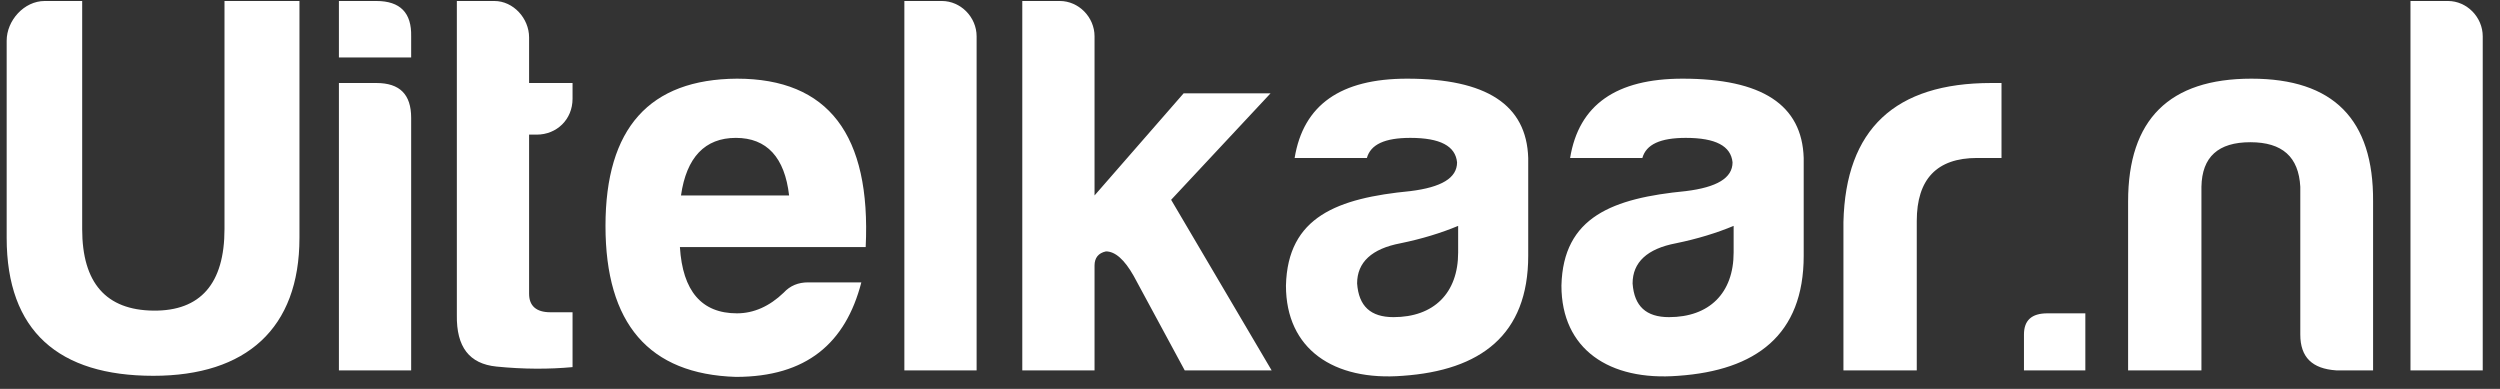
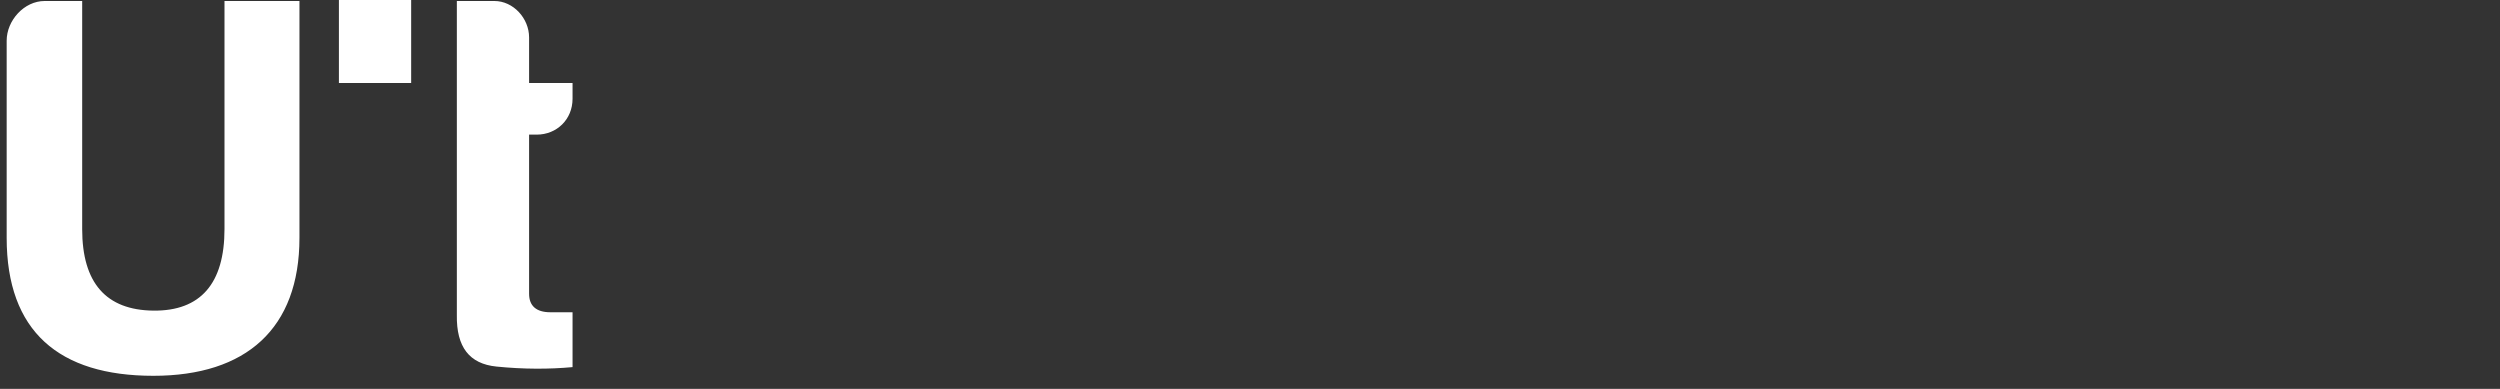
<svg xmlns="http://www.w3.org/2000/svg" width="100%" height="100%" viewBox="0 0 270 42" version="1.1" xml:space="preserve" style="fill-rule:evenodd;clip-rule:evenodd;stroke-linejoin:round;stroke-miterlimit:2;">
  <rect x="0" y="0" width="270" height="42" fill="#333333" stroke="none" />
-   <path d="M0.72,4.389l0,21.296c0,10.091 5.632,14.902 15.84,14.902c10.032,0 15.781,-5.104 15.781,-14.902l0,-25.578l-8.096,0l0,24.64c0,5.866 -2.581,8.858 -7.685,8.8c-5.104,-0.059 -7.685,-2.992 -7.685,-8.8l0,-24.64l-4.048,0c-2.23,0 -4.107,2.112 -4.107,4.282Zm35.882,-4.282l0,6.101l7.803,0l0,-2.288c0.059,-2.523 -1.173,-3.813 -3.755,-3.813l-4.048,0Zm0,8.858l0,31.035l7.803,0l0,-27.28c0,-2.523 -1.232,-3.755 -3.755,-3.755l-4.048,0Zm25.233,1.702l0,-1.702l-4.694,0l0,-4.928c0,-2.053 -1.701,-3.93 -3.754,-3.93l-4.048,0l0,33.909c-0.059,3.461 1.349,5.28 4.282,5.573c2.934,0.294 5.691,0.294 8.214,0.059l0,-5.925l-2.406,0c-1.525,0 -2.288,-0.704 -2.288,-1.995l0,-17.189l0.822,0c2.17,0 3.872,-1.643 3.872,-3.872Z" style="fill:#fff;fill-rule:nonzero;" />
-   <path d="M93.025,30.496l-5.75,0c-1.056,0 -1.936,0.352 -2.64,1.115c-1.525,1.466 -3.226,2.229 -5.045,2.229c-3.813,0 -5.867,-2.405 -6.16,-7.157l20.064,0c0.587,-12.144 -4.048,-18.187 -13.904,-18.187c-9.445,0.059 -14.197,5.339 -14.197,15.899c0,10.56 4.693,16.016 14.08,16.309c7.626,0 11.85,-3.637 13.552,-10.208Zm-13.552,-15.605c3.344,0 5.28,2.112 5.749,6.218l-11.675,0c0.587,-4.106 2.582,-6.218 5.926,-6.218Zm22.246,-14.784l-4.048,0l0,39.893l7.803,0l0,-36.08c0,-2.053 -1.702,-3.813 -3.755,-3.813Zm12.736,0l-4.048,0l0,39.893l7.803,0l0,-11.323c0,-0.821 0.411,-1.349 1.232,-1.525c0.997,0 1.995,0.88 2.992,2.64l5.515,10.208l9.387,0l-10.854,-18.421l10.737,-11.499l-9.388,0l-9.621,11.029l0,-17.189c0,-2.053 -1.701,-3.813 -3.755,-3.813Zm36.044,34.144c-2.464,0 -3.755,-1.174 -3.931,-3.638c0,-2.288 1.584,-3.754 4.693,-4.341c2.288,-0.469 4.4,-1.115 6.219,-1.877l0,2.874c0,4.4 -2.64,6.982 -6.981,6.982Zm1.818,-19.36c3.227,0 4.87,0.88 5.046,2.64c0,1.701 -1.702,2.698 -5.046,3.109c-7.861,0.763 -13.258,2.757 -13.434,10.208c0,6.864 5.162,10.325 12.613,9.739c8.389,-0.587 13.552,-4.4 13.552,-12.966l0,-10.56c-0.176,-5.749 -4.517,-8.565 -13.083,-8.565c-7.157,0 -11.205,2.816 -12.144,8.565l7.803,0c0.411,-1.466 1.936,-2.17 4.693,-2.17Zm27.934,19.36c-2.464,0 -3.755,-1.174 -3.931,-3.638c0,-2.288 1.584,-3.754 4.693,-4.341c2.288,-0.469 4.4,-1.115 6.219,-1.877l0,2.874c0,4.4 -2.64,6.982 -6.981,6.982Zm1.818,-19.36c3.227,0 4.87,0.88 5.046,2.64c0,1.701 -1.702,2.698 -5.046,3.109c-7.861,0.763 -13.258,2.757 -13.434,10.208c0,6.864 5.162,10.325 12.613,9.739c8.389,-0.587 13.552,-4.4 13.552,-12.966l0,-10.56c-0.176,-5.749 -4.517,-8.565 -13.083,-8.565c-7.157,0 -11.205,2.816 -12.144,8.565l7.803,0c0.411,-1.466 1.936,-2.17 4.693,-2.17Zm17.022,25.109l7.92,0l0,-16.133c0,-4.518 2.17,-6.806 6.512,-6.806l2.64,0l0,-8.096l-1.115,0c-10.384,0 -15.723,4.987 -15.957,15.019l0,16.016Zm22.02,-6.16c-1.702,0 -2.523,0.763 -2.523,2.288l0,3.872l6.629,0l0,-6.16l-4.106,0Zm35.182,6.16l0,-18.245c0.059,-8.859 -4.282,-13.259 -13.141,-13.259c-8.859,0 -13.317,4.4 -13.317,13.259l0,18.245l7.92,0l0,-19.829c0.058,-3.227 1.818,-4.811 5.28,-4.811c3.461,0 5.221,1.584 5.397,4.811l0,15.957c0,2.464 1.291,3.696 3.872,3.872l3.989,0Zm8.087,-39.893l-4.048,0l0,39.893l7.803,0l0,-36.08c0,-2.053 -1.702,-3.813 -3.755,-3.813Z" style="fill:#fff;fill-rule:nonzero;" />
+   <path d="M0.72,4.389l0,21.296c0,10.091 5.632,14.902 15.84,14.902c10.032,0 15.781,-5.104 15.781,-14.902l0,-25.578l-8.096,0l0,24.64c0,5.866 -2.581,8.858 -7.685,8.8c-5.104,-0.059 -7.685,-2.992 -7.685,-8.8l0,-24.64l-4.048,0c-2.23,0 -4.107,2.112 -4.107,4.282Zm35.882,-4.282l0,6.101l7.803,0l0,-2.288c0.059,-2.523 -1.173,-3.813 -3.755,-3.813l-4.048,0Zm0,8.858l7.803,0l0,-27.28c0,-2.523 -1.232,-3.755 -3.755,-3.755l-4.048,0Zm25.233,1.702l0,-1.702l-4.694,0l0,-4.928c0,-2.053 -1.701,-3.93 -3.754,-3.93l-4.048,0l0,33.909c-0.059,3.461 1.349,5.28 4.282,5.573c2.934,0.294 5.691,0.294 8.214,0.059l0,-5.925l-2.406,0c-1.525,0 -2.288,-0.704 -2.288,-1.995l0,-17.189l0.822,0c2.17,0 3.872,-1.643 3.872,-3.872Z" style="fill:#fff;fill-rule:nonzero;" />
</svg>